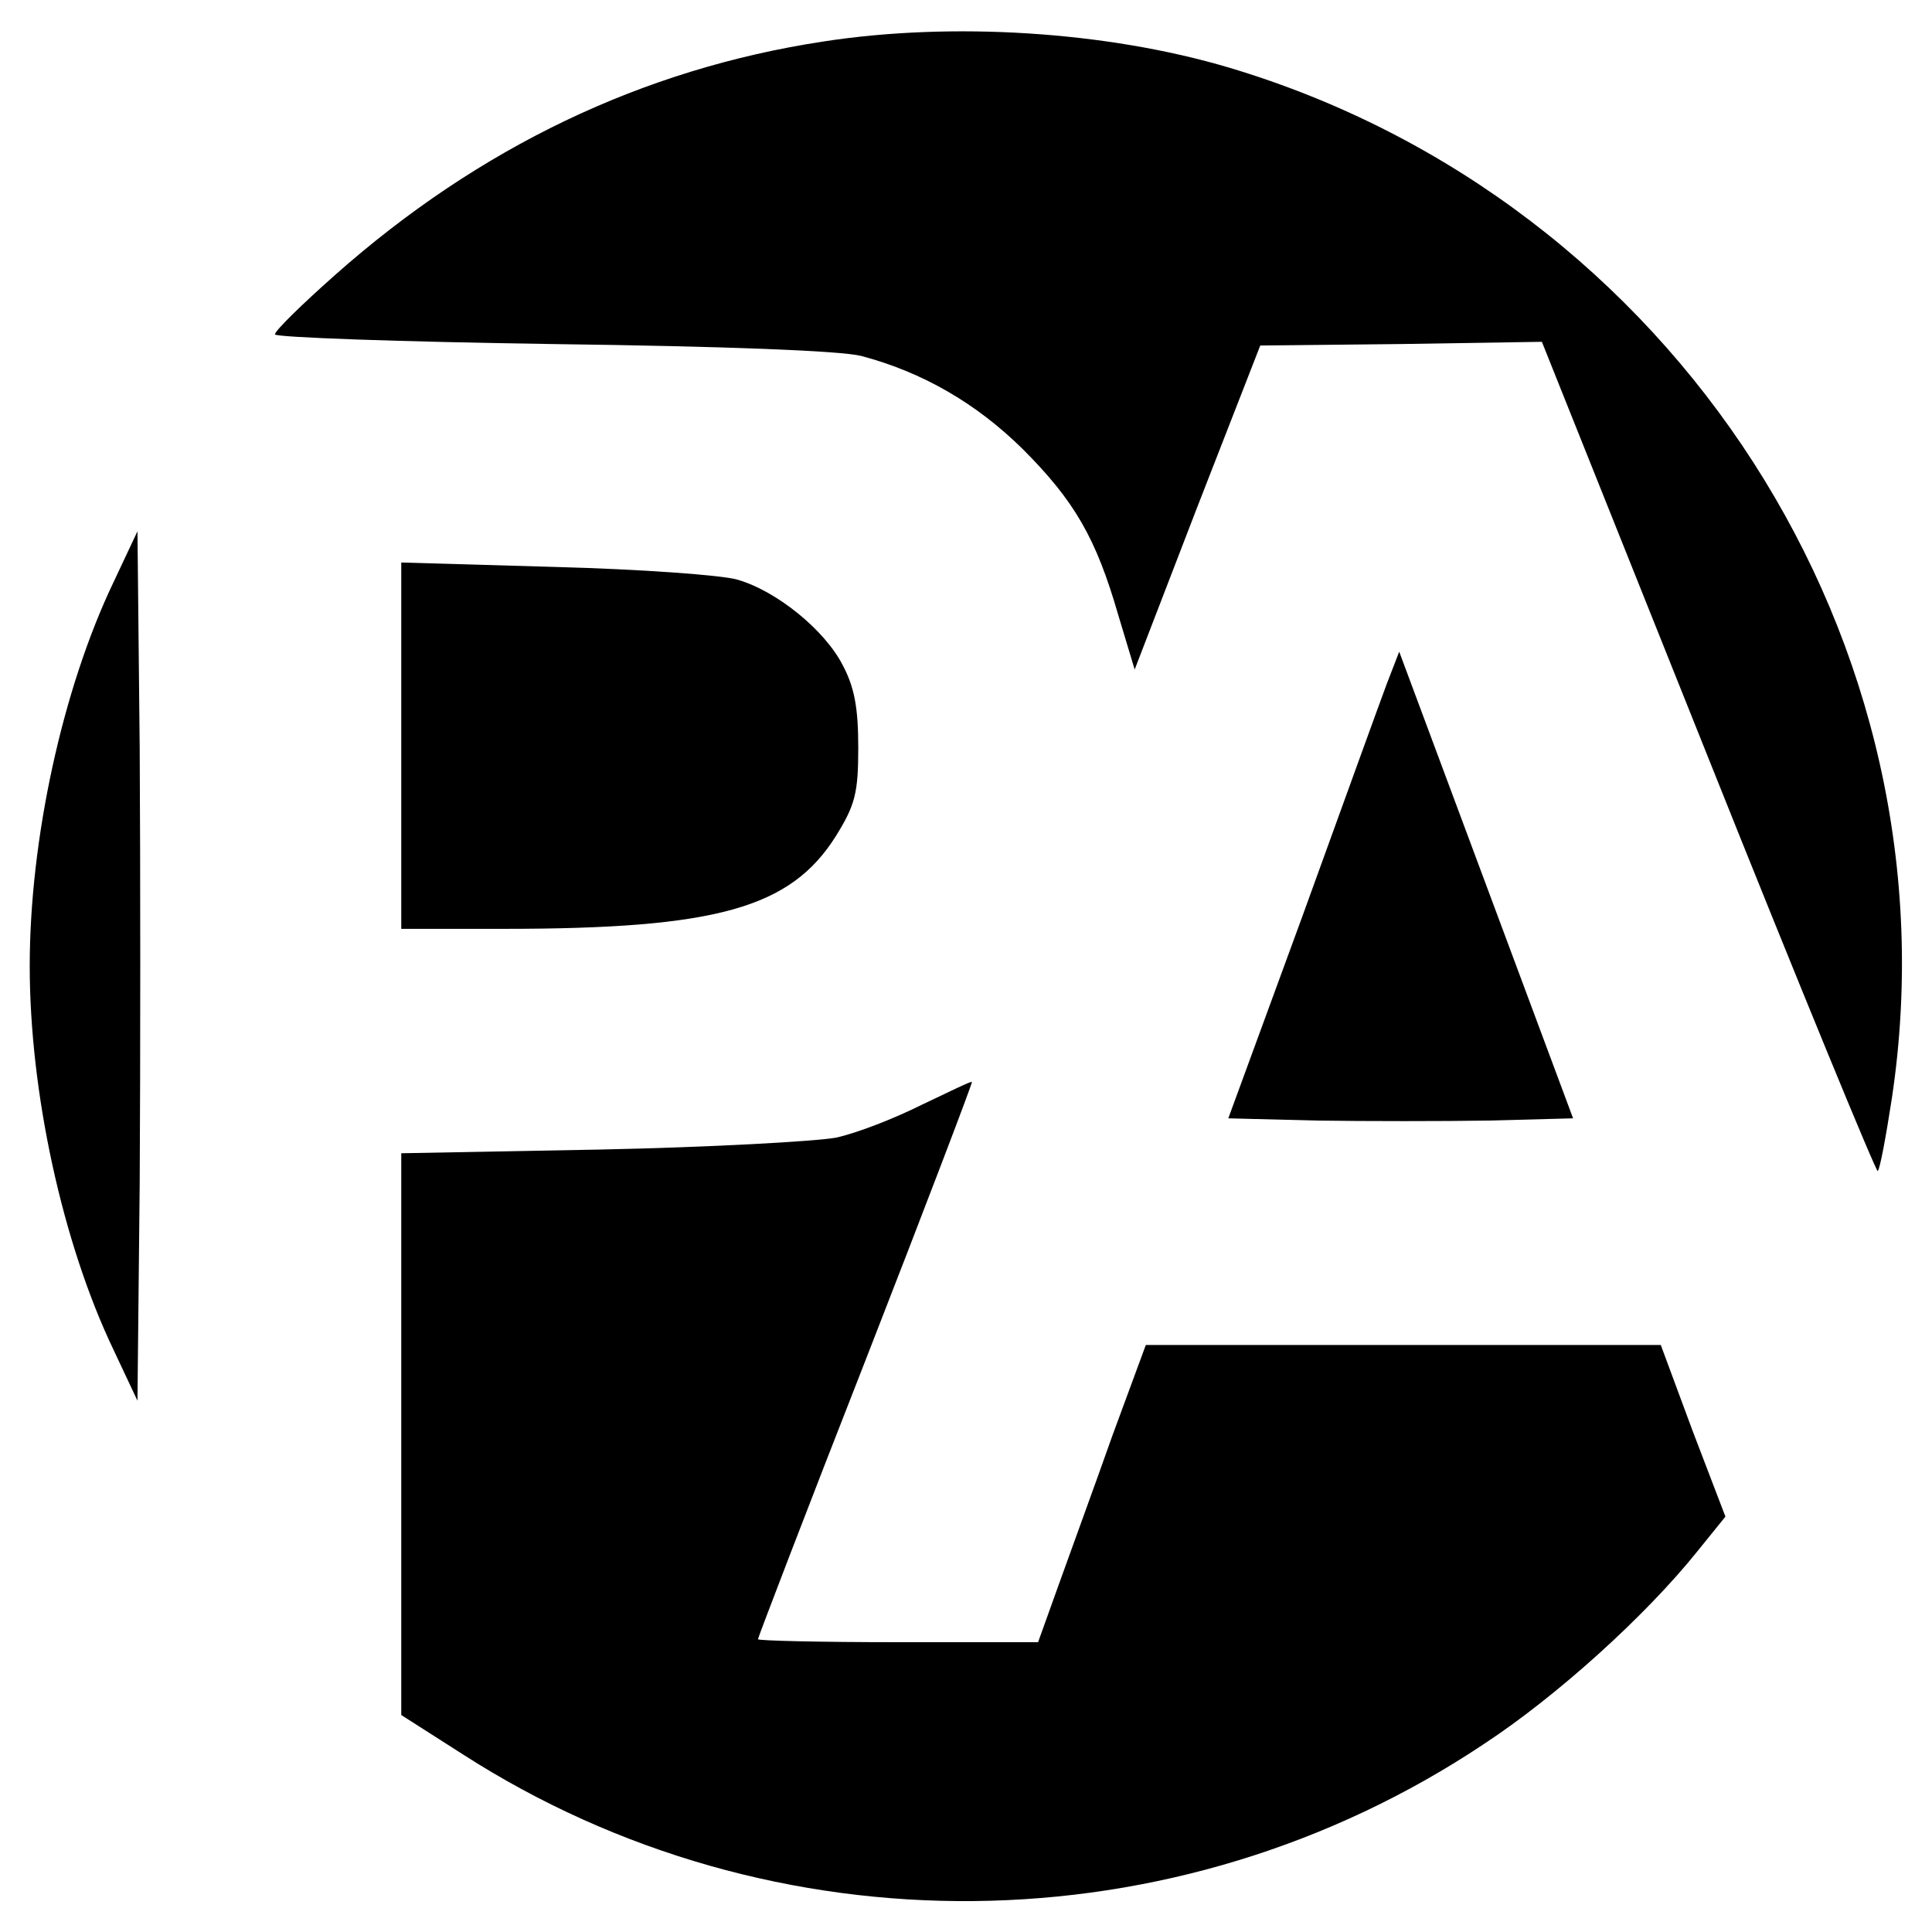
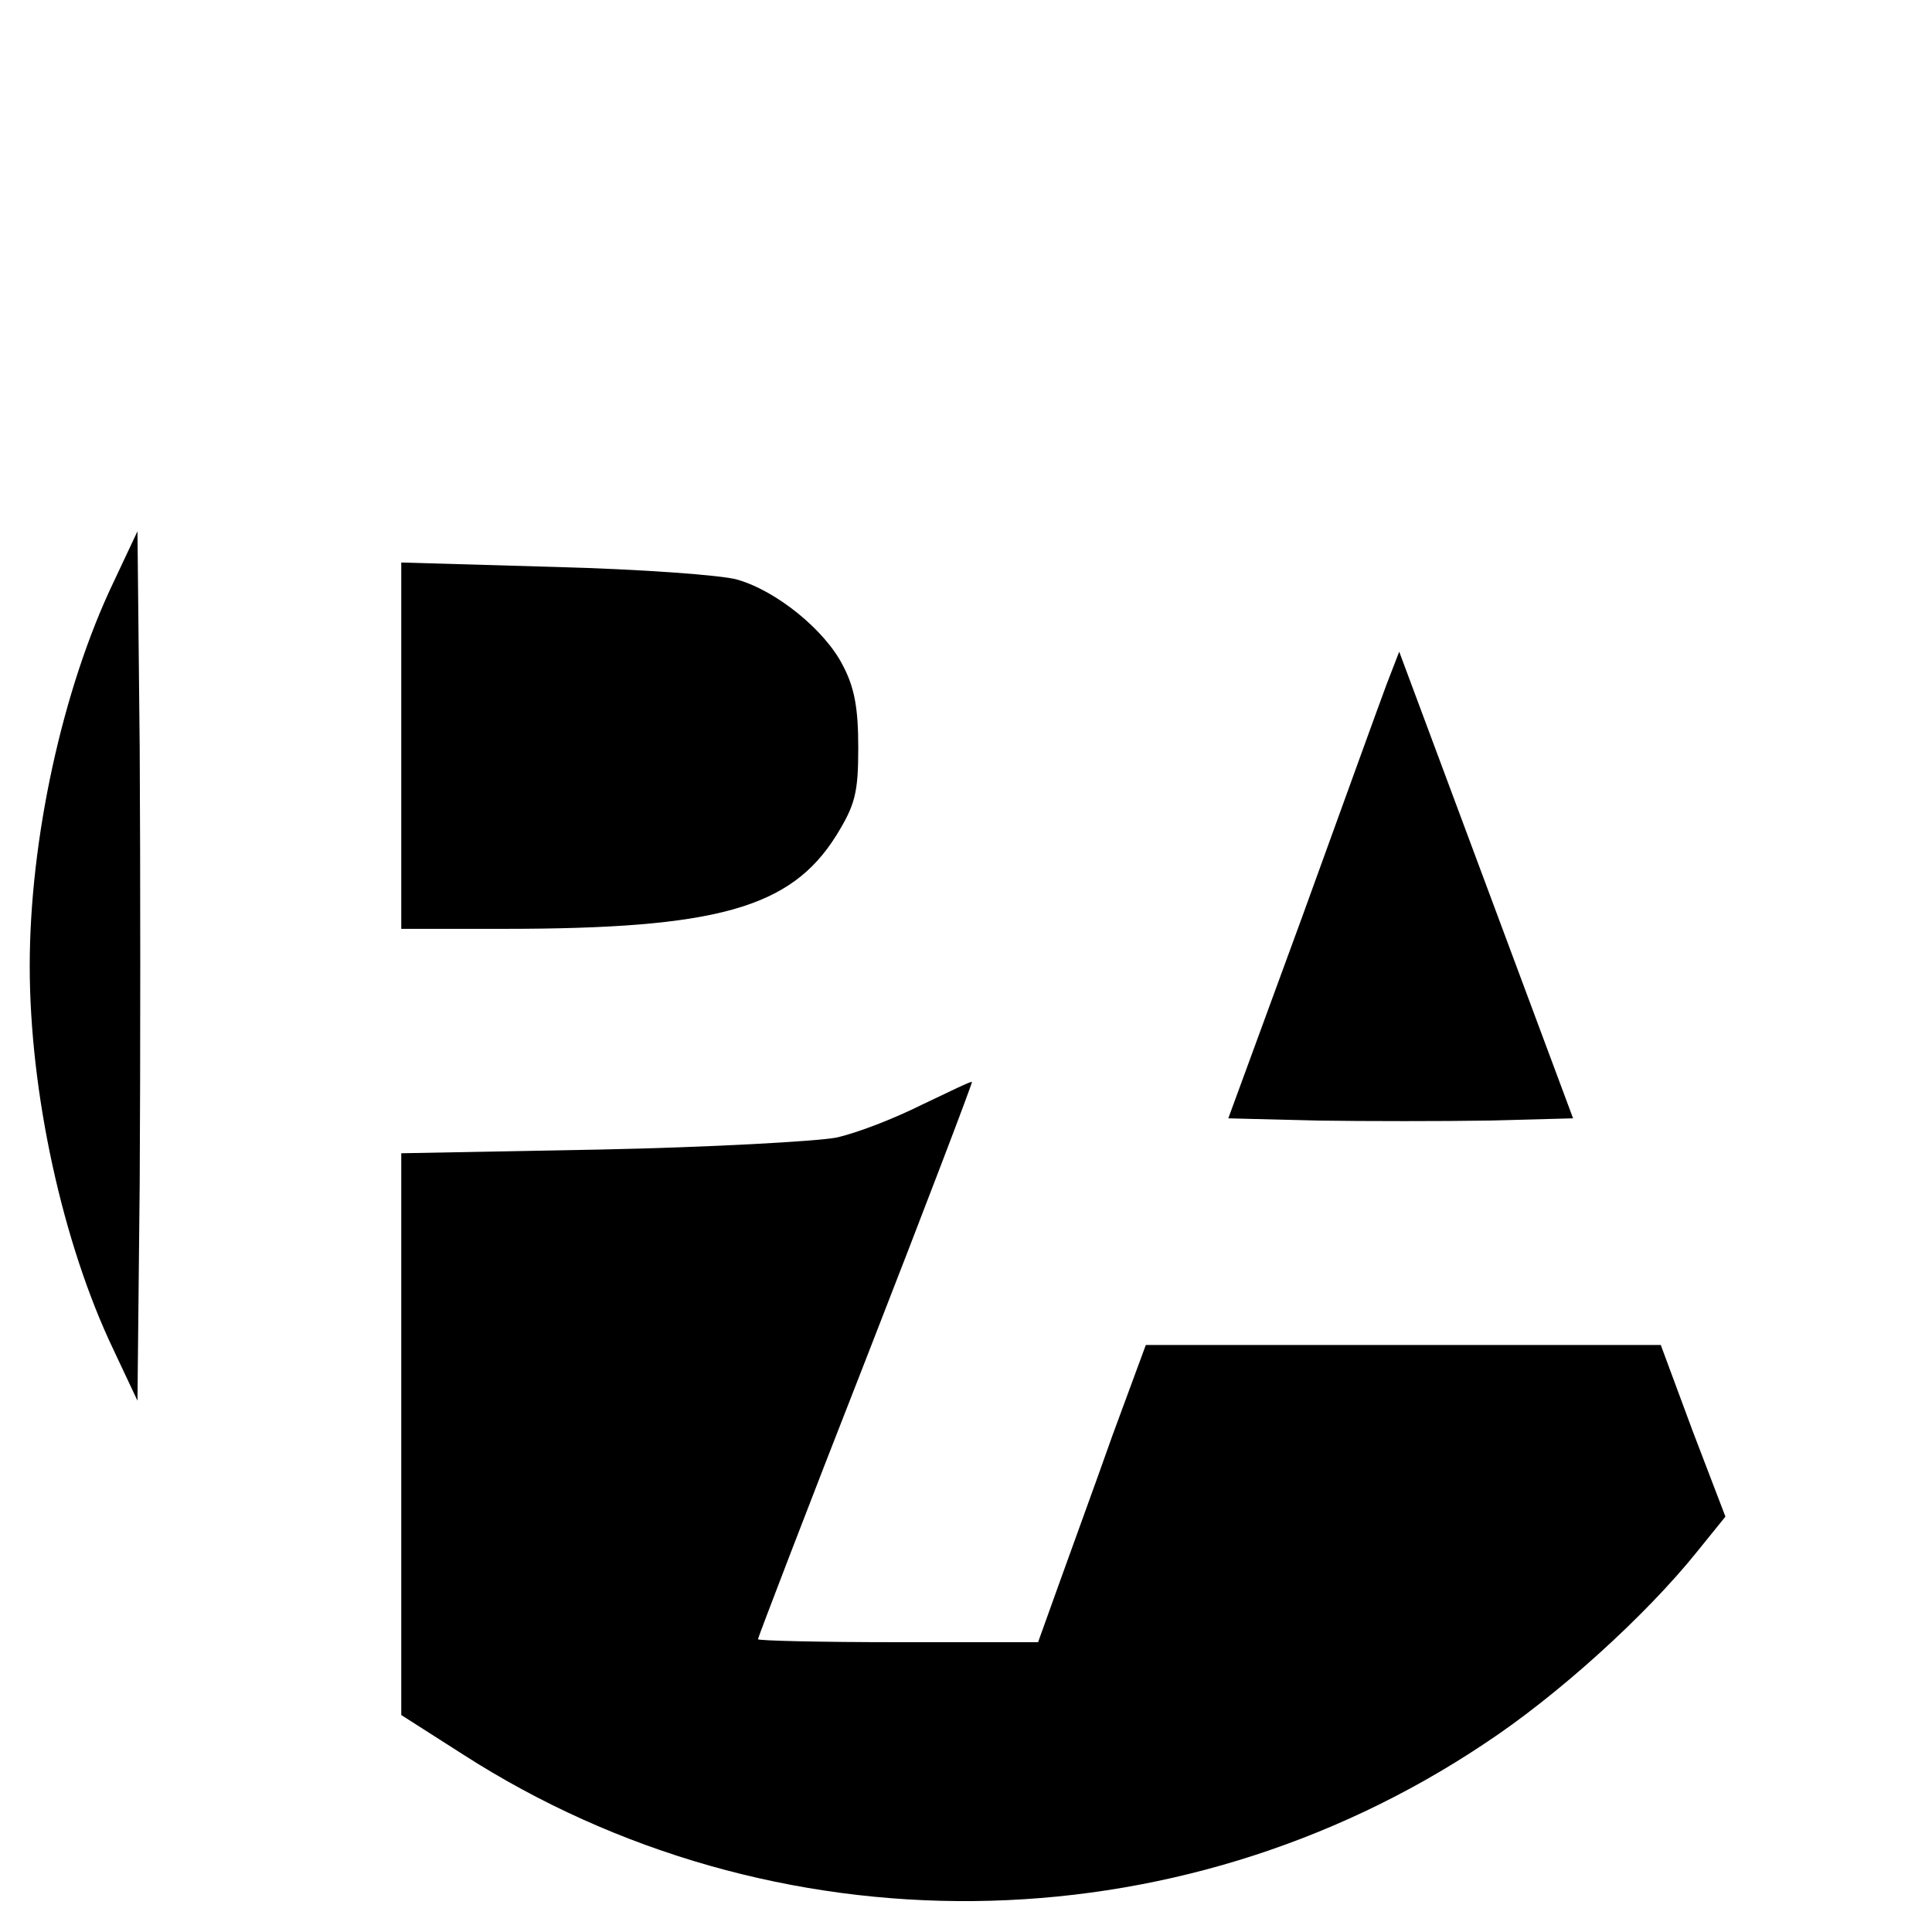
<svg xmlns="http://www.w3.org/2000/svg" version="1.0" width="260pt" height="260pt" viewBox="0 0 260 260" preserveAspectRatio="xMidYMid meet">
  <g transform="translate(0,260) scale(0.1,-0.1)" fill="#000000" stroke="none">
-     <path d="M1107 2544 c-242 -37 -462 -142 -656 -314 -44 -39 -81 -75 -81 -80 0 -4 168 -10 373 -13 233 -3 388 -9 416 -16 83 -22 155 -64 217 -125 70 -70 99 -120 129 -224 l22 -73 84 218 85 218 189 2 190 3 224 -560 c123 -308 226 -558 228 -556 3 3 11 46 19 98 92 612 -292 1208 -892 1387 -165 49 -373 62 -547 35z" />
    <path d="M153 1817 c-69 -144 -113 -347 -113 -517 0 -170 44 -373 113 -517 l32 -68 3 293 c1 160 1 424 0 585 l-3 292 -32 -68z" />
    <path d="M540 1596 l0 -246 138 0 c287 0 386 28 447 125 26 42 30 58 30 119 0 53 -5 81 -21 111 -24 47 -89 100 -142 115 -20 6 -130 14 -244 17 l-208 6 0 -247z" />
    <path d="M1866 1679 c-9 -24 -60 -165 -114 -314 l-99 -270 119 -3 c66 -1 170 -1 232 0 l113 3 -117 314 -117 314 -17 -44z" />
    <path d="M1240 1113 c-36 -18 -87 -38 -115 -44 -27 -5 -170 -13 -317 -16 l-268 -5 0 -378 0 -378 83 -53 c417 -268 959 -263 1374 14 99 65 218 173 287 259 l38 47 -44 115 -43 116 -346 0 -347 0 -45 -122 c-24 -68 -57 -158 -72 -200 l-28 -78 -188 0 c-104 0 -189 2 -189 4 0 2 65 172 145 376 80 205 144 373 143 374 -2 1 -32 -14 -68 -31z" />
  </g>
</svg>